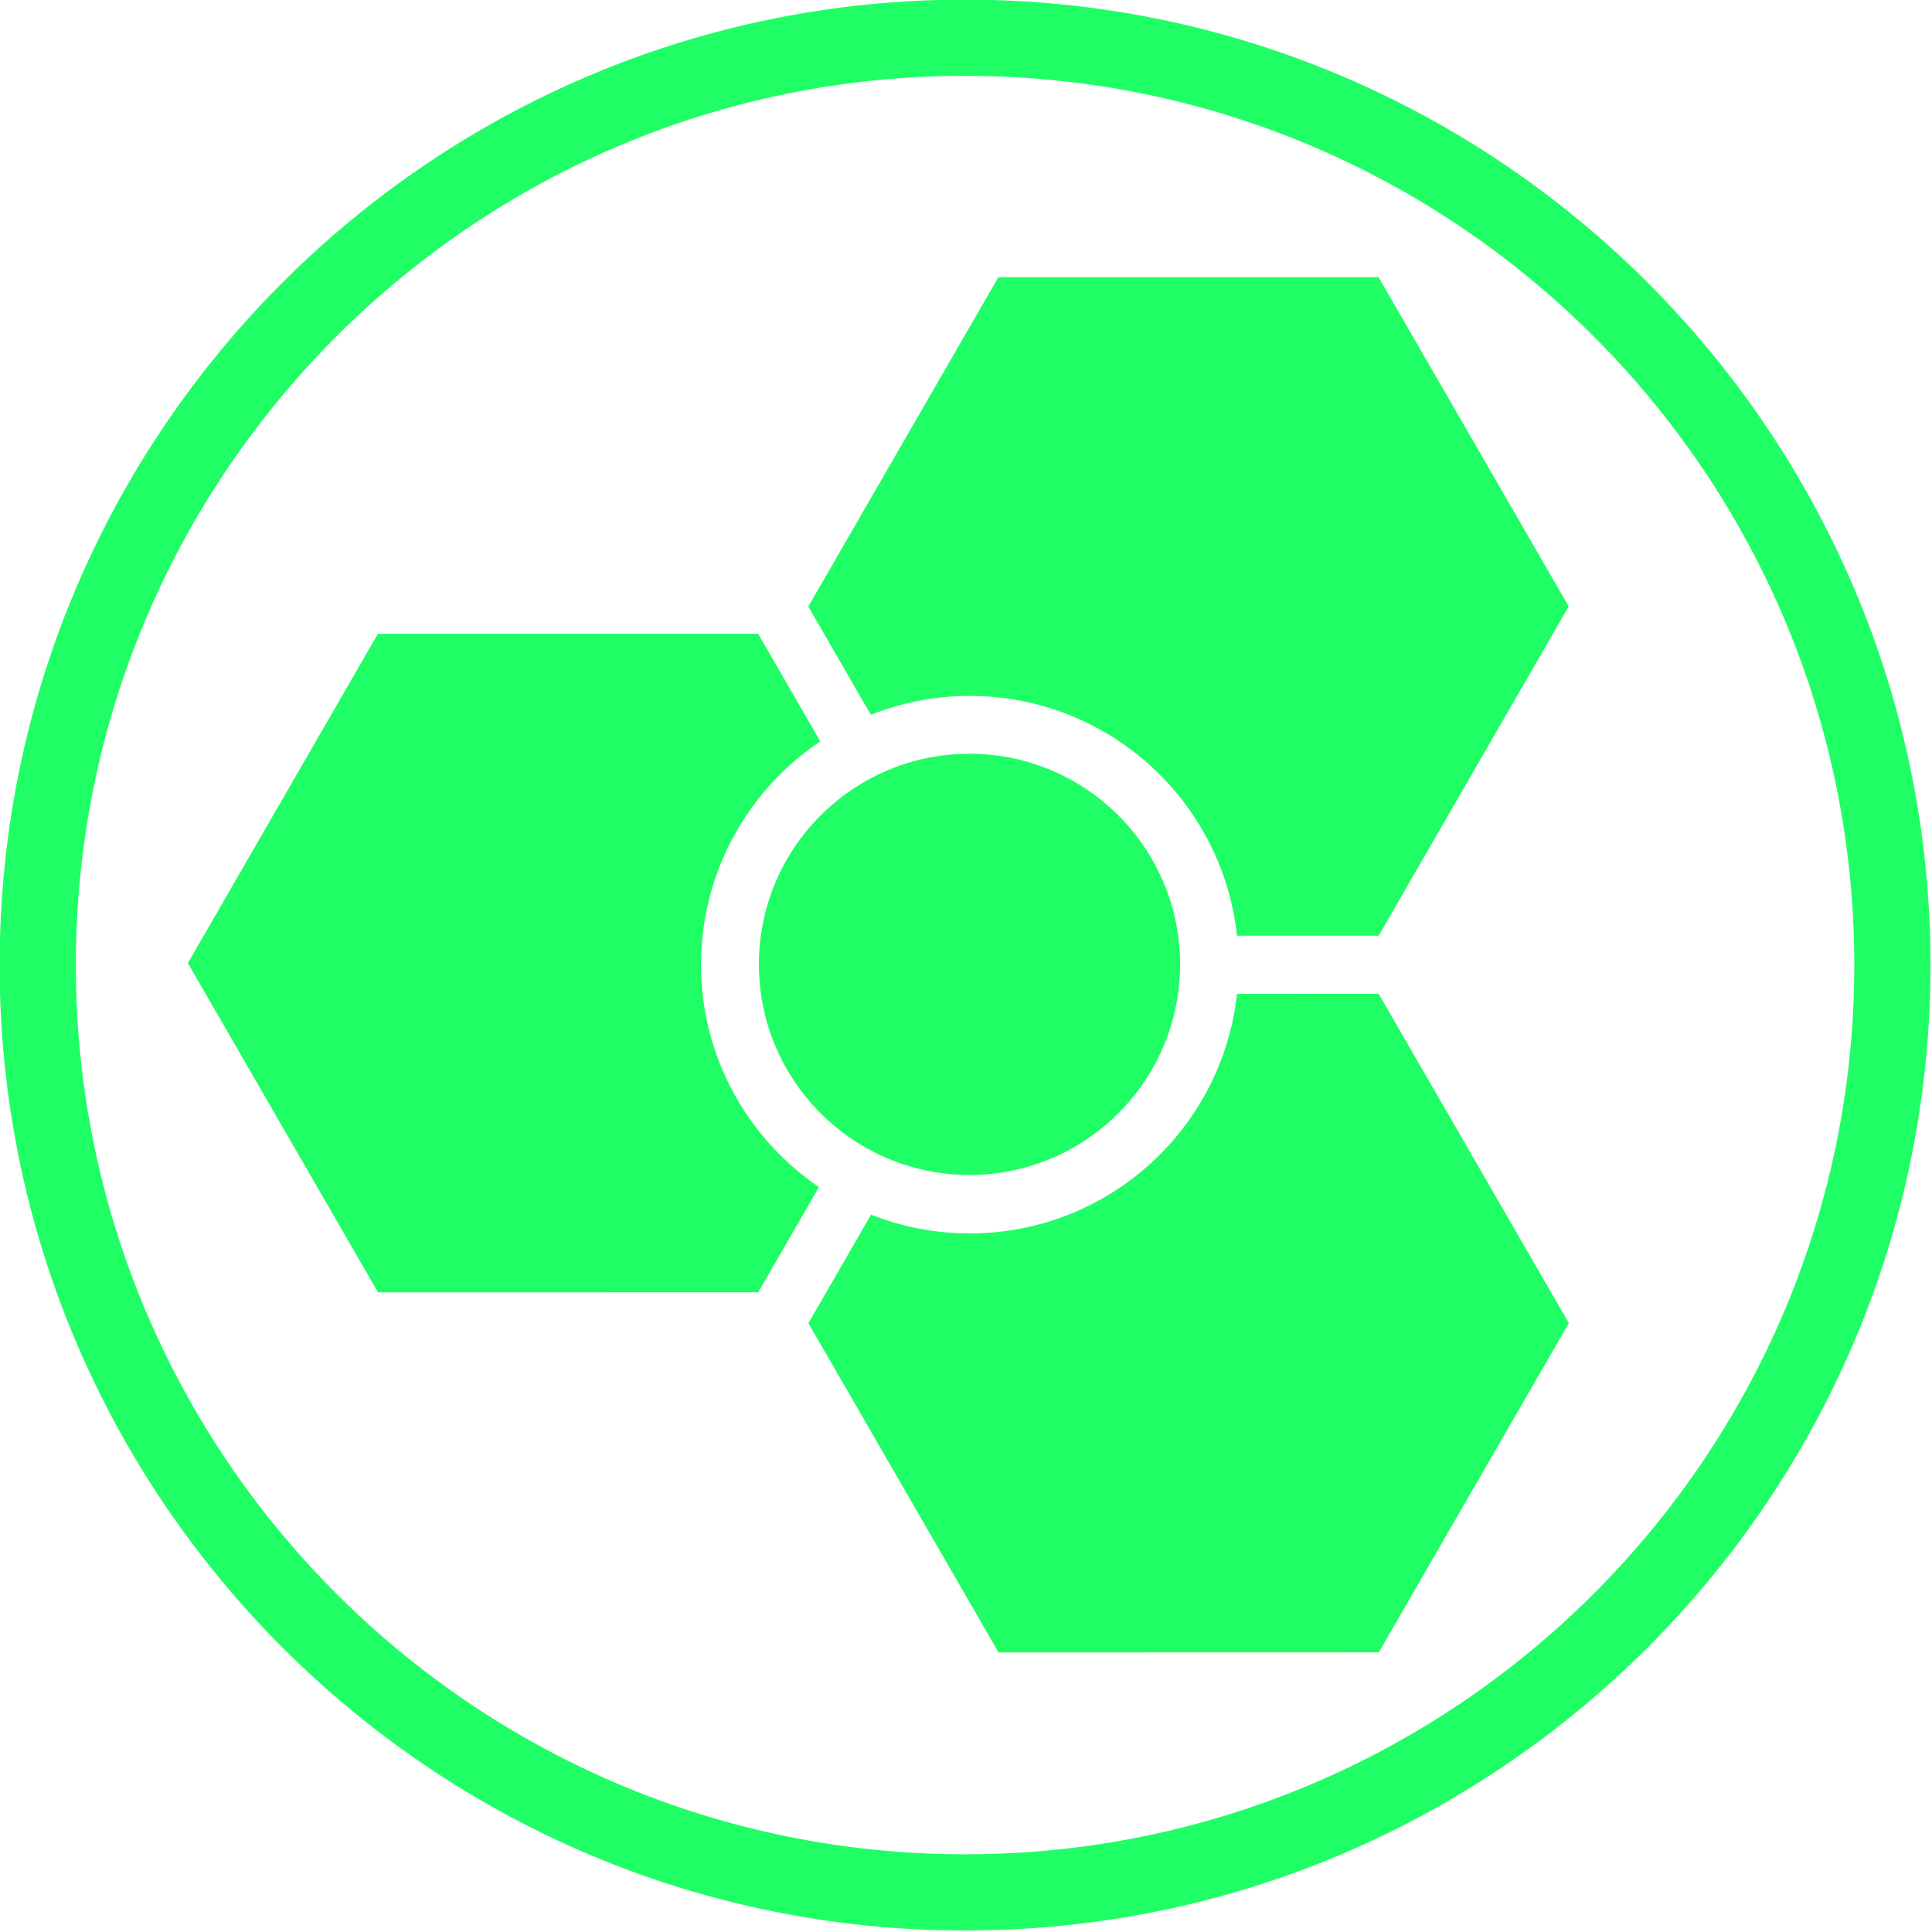
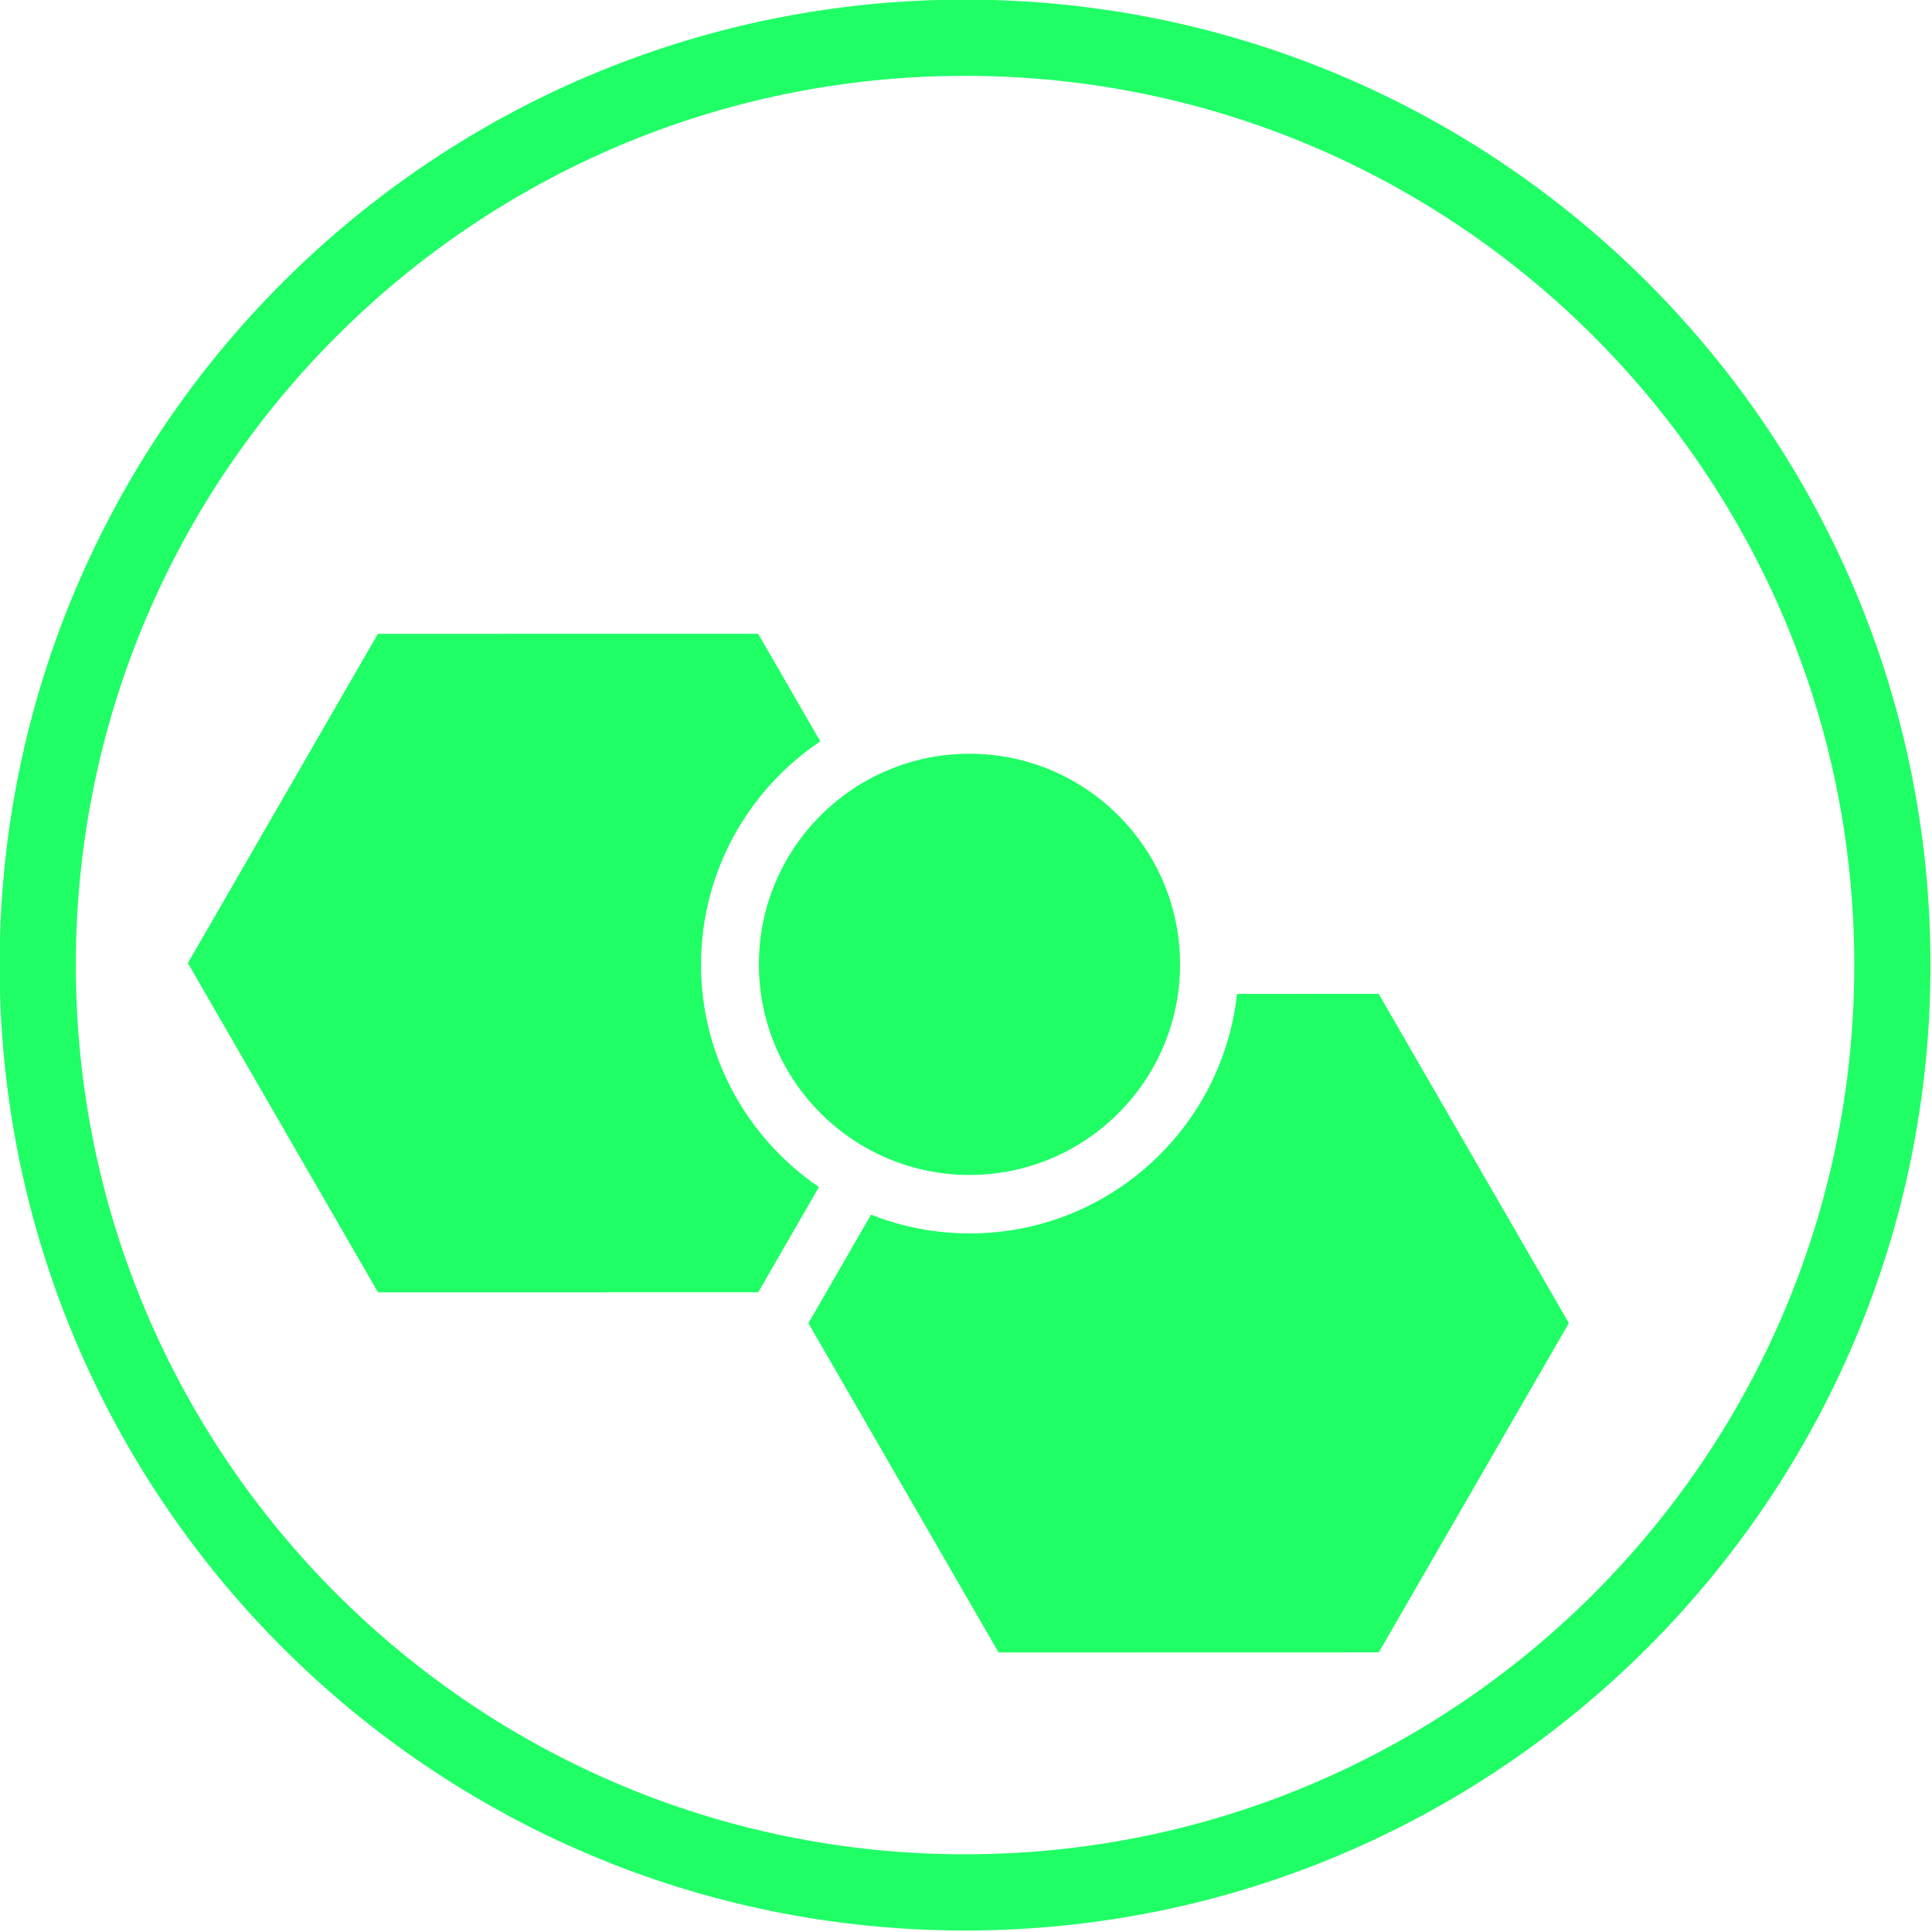
<svg xmlns="http://www.w3.org/2000/svg" width="100%" height="100%" viewBox="0 0 888 888" version="1.1" xml:space="preserve" style="fill-rule:evenodd;clip-rule:evenodd;stroke-linejoin:round;stroke-miterlimit:2;">
  <g transform="matrix(1.168,0,0,1.168,-25.591,-18.223)">
    <g>
      <g transform="matrix(1.861,0,0,1.861,-693.806,-697.124)">
        <path d="M588.652,382.898C701.325,382.898 792.801,474.374 792.801,587.047C792.801,699.72 701.325,791.196 588.652,791.196C475.98,791.196 384.504,699.72 384.504,587.047C384.504,474.374 475.98,382.898 588.652,382.898ZM588.652,399.015C484.875,399.015 400.621,483.27 400.621,587.047C400.621,690.825 484.875,775.079 588.652,775.079C692.43,775.079 776.684,690.825 776.684,587.047C776.684,483.27 692.43,399.015 588.652,399.015Z" style="fill:rgb(32,254,102);" />
      </g>
      <g transform="matrix(1.086,0,0,1.086,-35.02,-34.067)">
        <g transform="matrix(1.115,-0.644,0.644,1.115,-1370.87,-38.647)">
          <path d="M956.896,1014.13C946.371,992.339 946.458,965.879 959.461,943.356C972.55,920.685 995.639,907.353 1019.95,905.712L1019.95,870.732L927.292,817.234L834.63,870.732L834.63,977.729L927.292,1031.23L956.896,1014.13Z" style="fill:rgb(32,254,102);" />
        </g>
        <g transform="matrix(1.115,-0.644,0.644,1.115,-1370.87,-38.647)">
          <path d="M1085.96,1025.89C1063.46,1056.64 1020.88,1066.15 987.144,1046.67C978.645,1041.76 971.458,1035.45 965.708,1028.19L935.164,1045.83L935.164,1152.83L1027.83,1206.32L1120.49,1152.83L1120.49,1045.83L1085.96,1025.89Z" style="fill:rgb(32,254,102);" />
        </g>
        <g transform="matrix(1.115,-0.644,0.644,1.115,-1370.87,-38.647)">
          <path d="M1054.56,929.725C1026.23,913.37 989.956,923.09 973.601,951.418C957.246,979.745 966.966,1016.02 995.294,1032.38C1023.62,1048.73 1059.9,1039.01 1076.25,1010.68C1092.61,982.356 1082.89,946.08 1054.56,929.725Z" style="fill:rgb(32,254,102);" />
        </g>
        <g transform="matrix(1.115,-0.644,0.644,1.115,-1370.87,-38.647)">
-           <path d="M1036.01,906.339C1045.18,907.687 1054.26,910.757 1062.77,915.674C1096.55,935.172 1109.59,976.858 1094.15,1011.73L1128.67,1031.66L1221.33,978.165L1221.33,871.168L1128.67,817.67L1036.01,871.168L1036.01,906.339Z" style="fill:rgb(32,254,102);" />
-         </g>
+           </g>
      </g>
    </g>
  </g>
</svg>